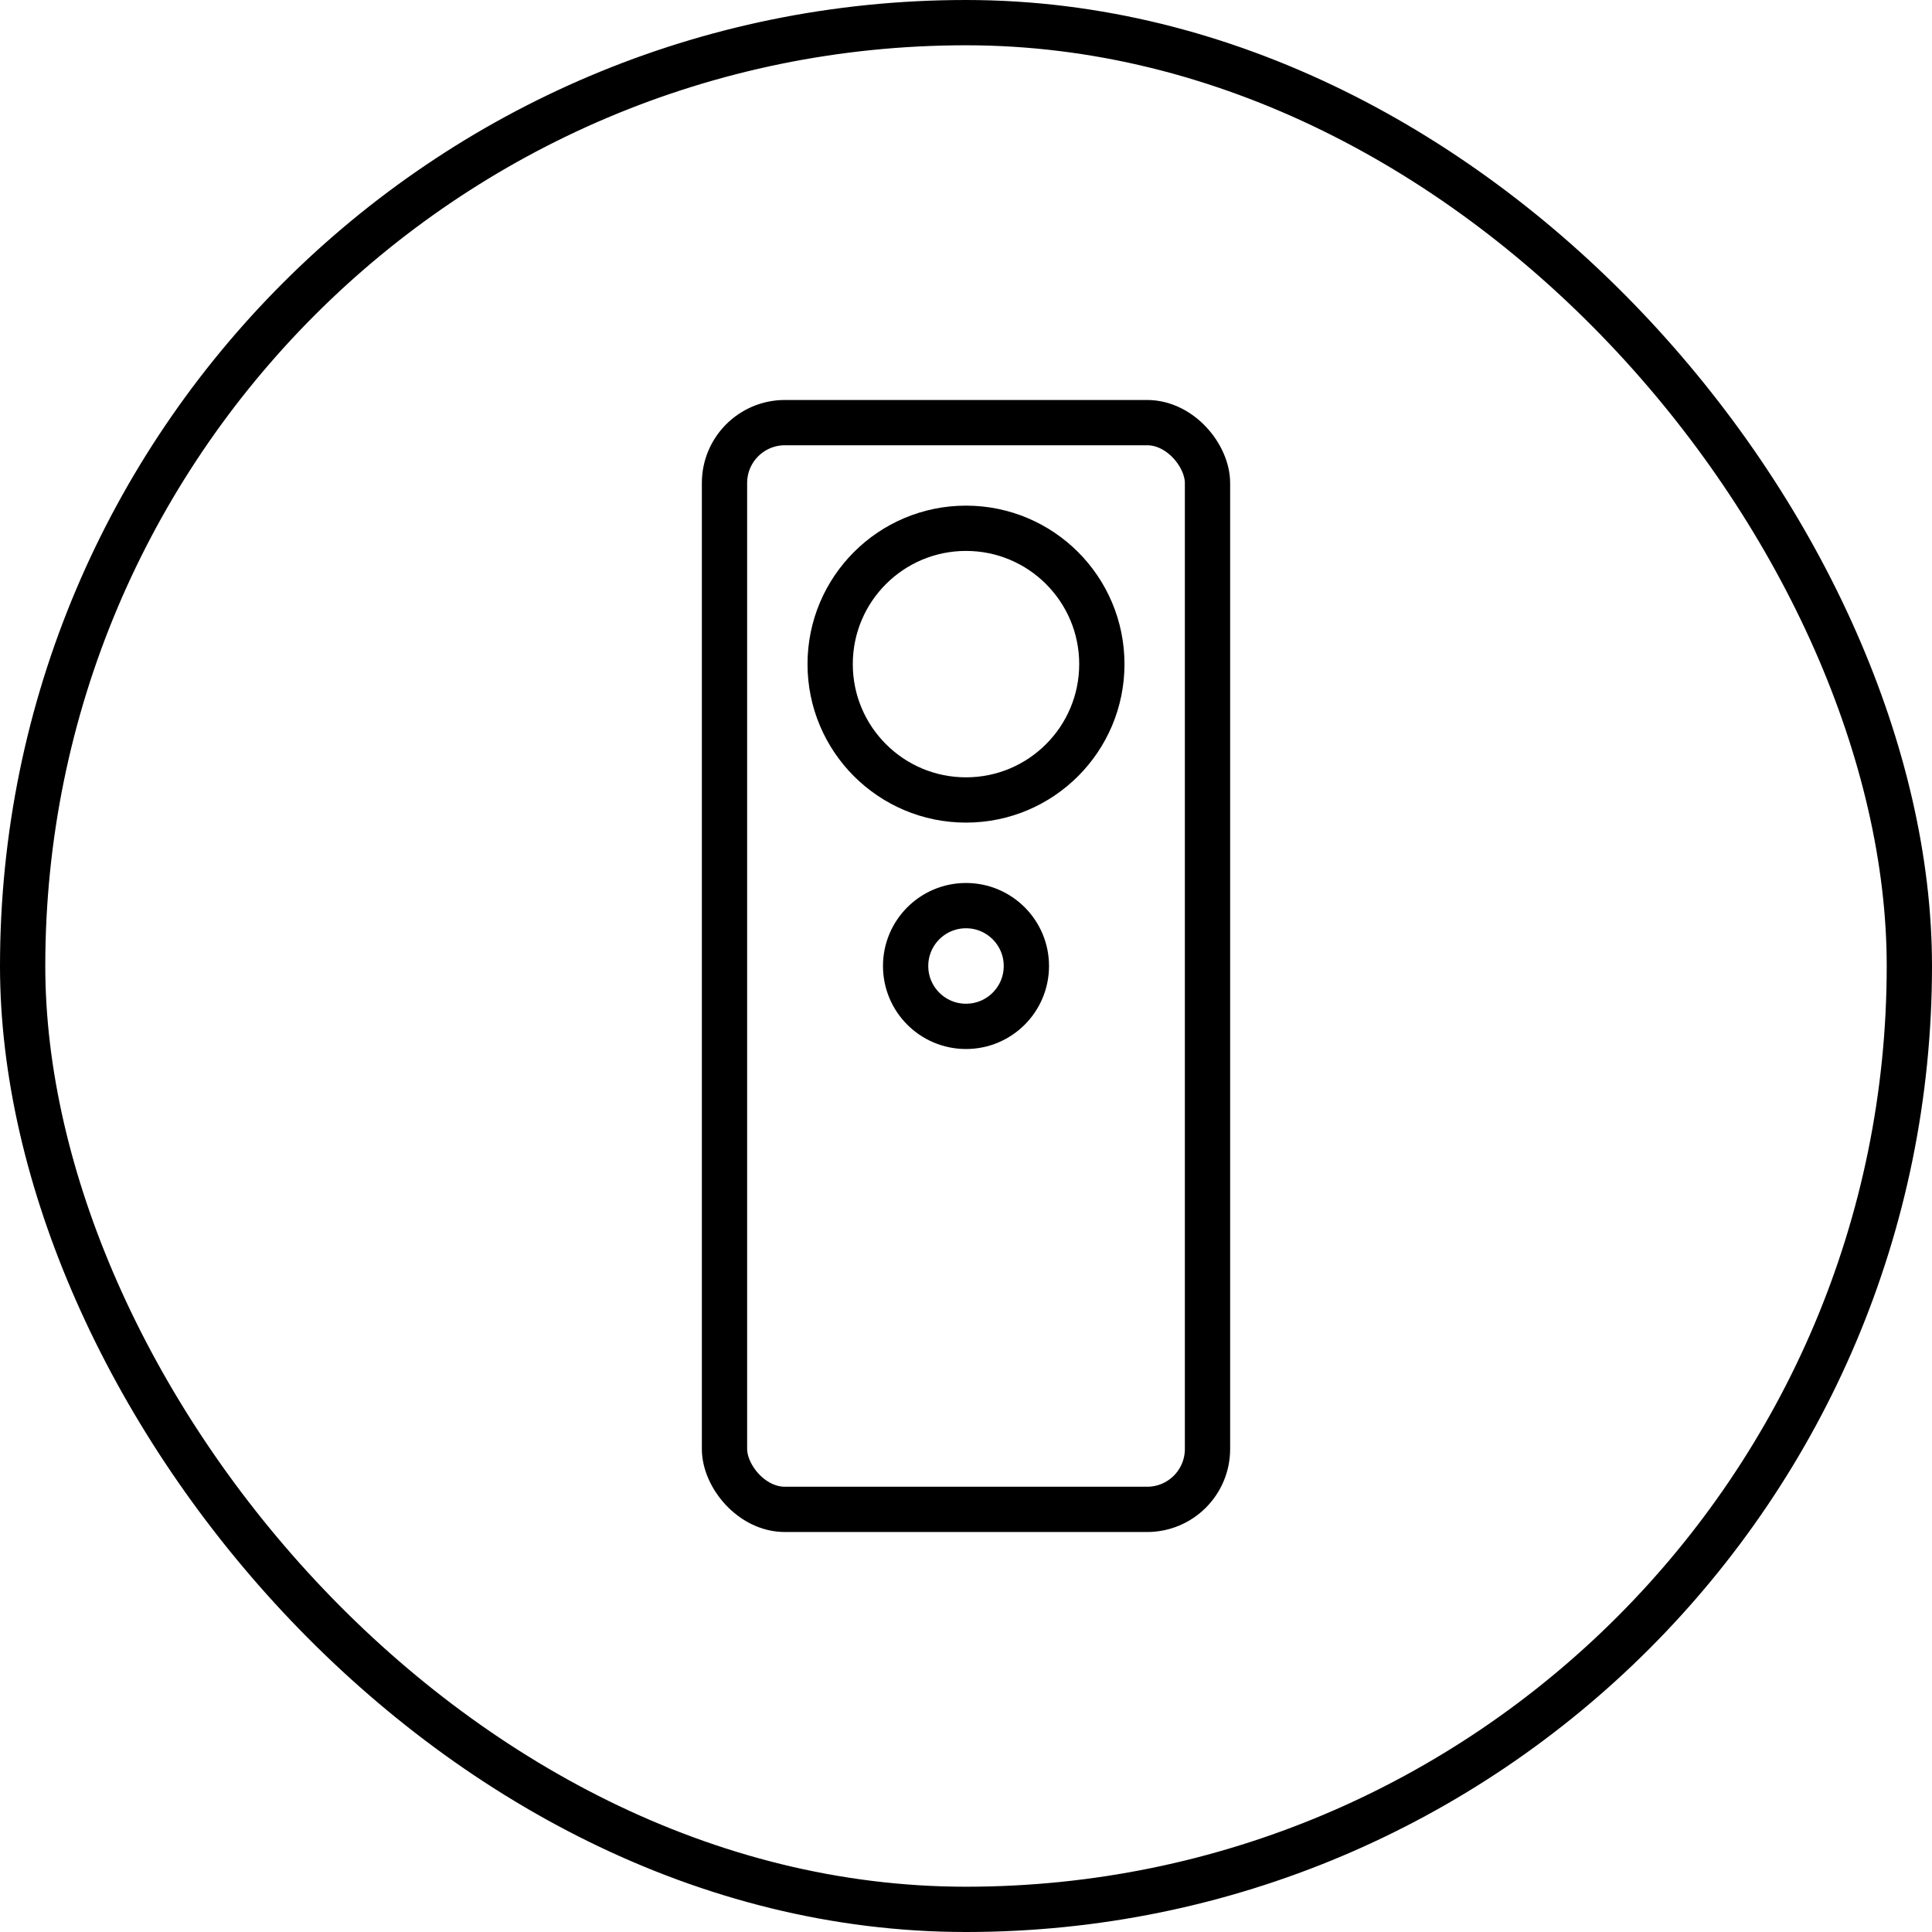
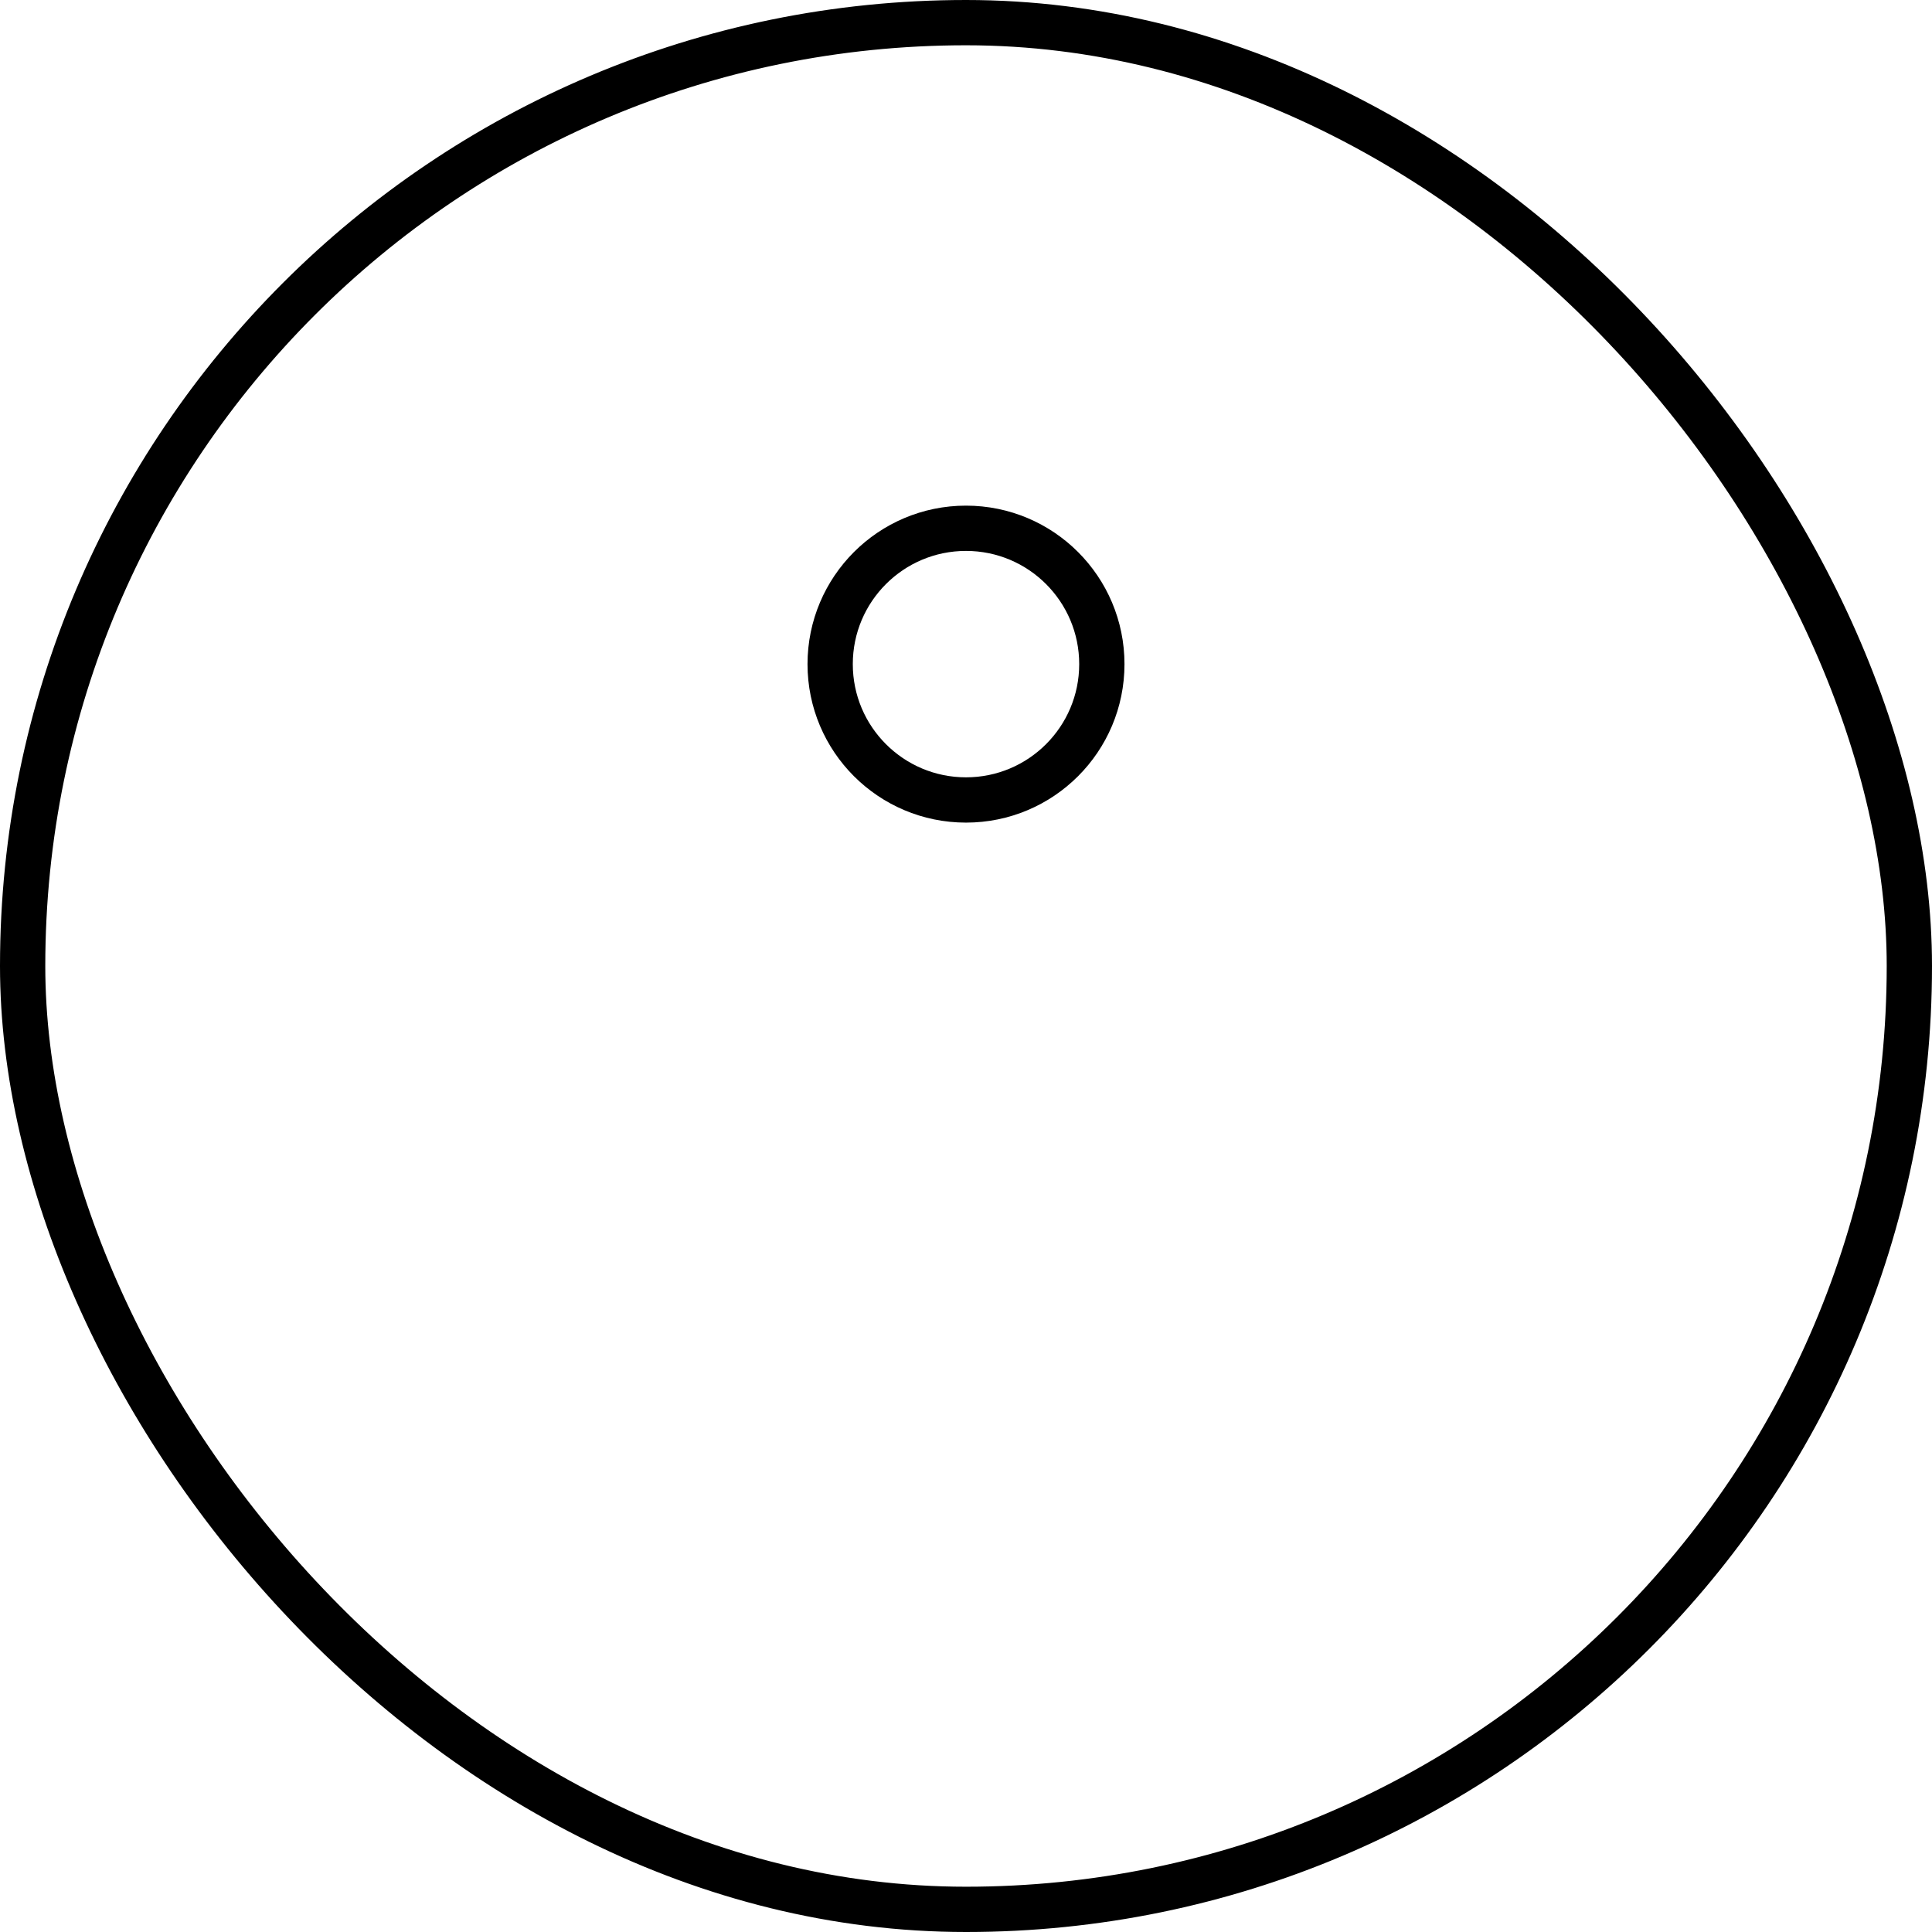
<svg xmlns="http://www.w3.org/2000/svg" width="64" height="64" viewBox="0 0 64 64">
  <g fill="none" fill-rule="evenodd">
    <g stroke="#000" stroke-width="1.5">
      <g>
        <g>
          <g>
            <g transform="translate(-1001 -3629) translate(128 414) translate(0 3215) translate(873)">
              <rect width="62.5" height="62.5" x=".75" y=".75" rx="31.25" />
            </g>
            <g stroke-linecap="round" stroke-linejoin="round">
              <g transform="translate(-1001 -3629) translate(128 414) translate(0 3215) translate(873) translate(23 14) translate(.5)">
-                 <rect width="16" height="36" x=".5" rx="2" />
                <circle cx="8.5" cy="8" r="4.5" />
-                 <circle cx="8.5" cy="18" r="2" />
              </g>
            </g>
          </g>
        </g>
      </g>
    </g>
  </g>
</svg>